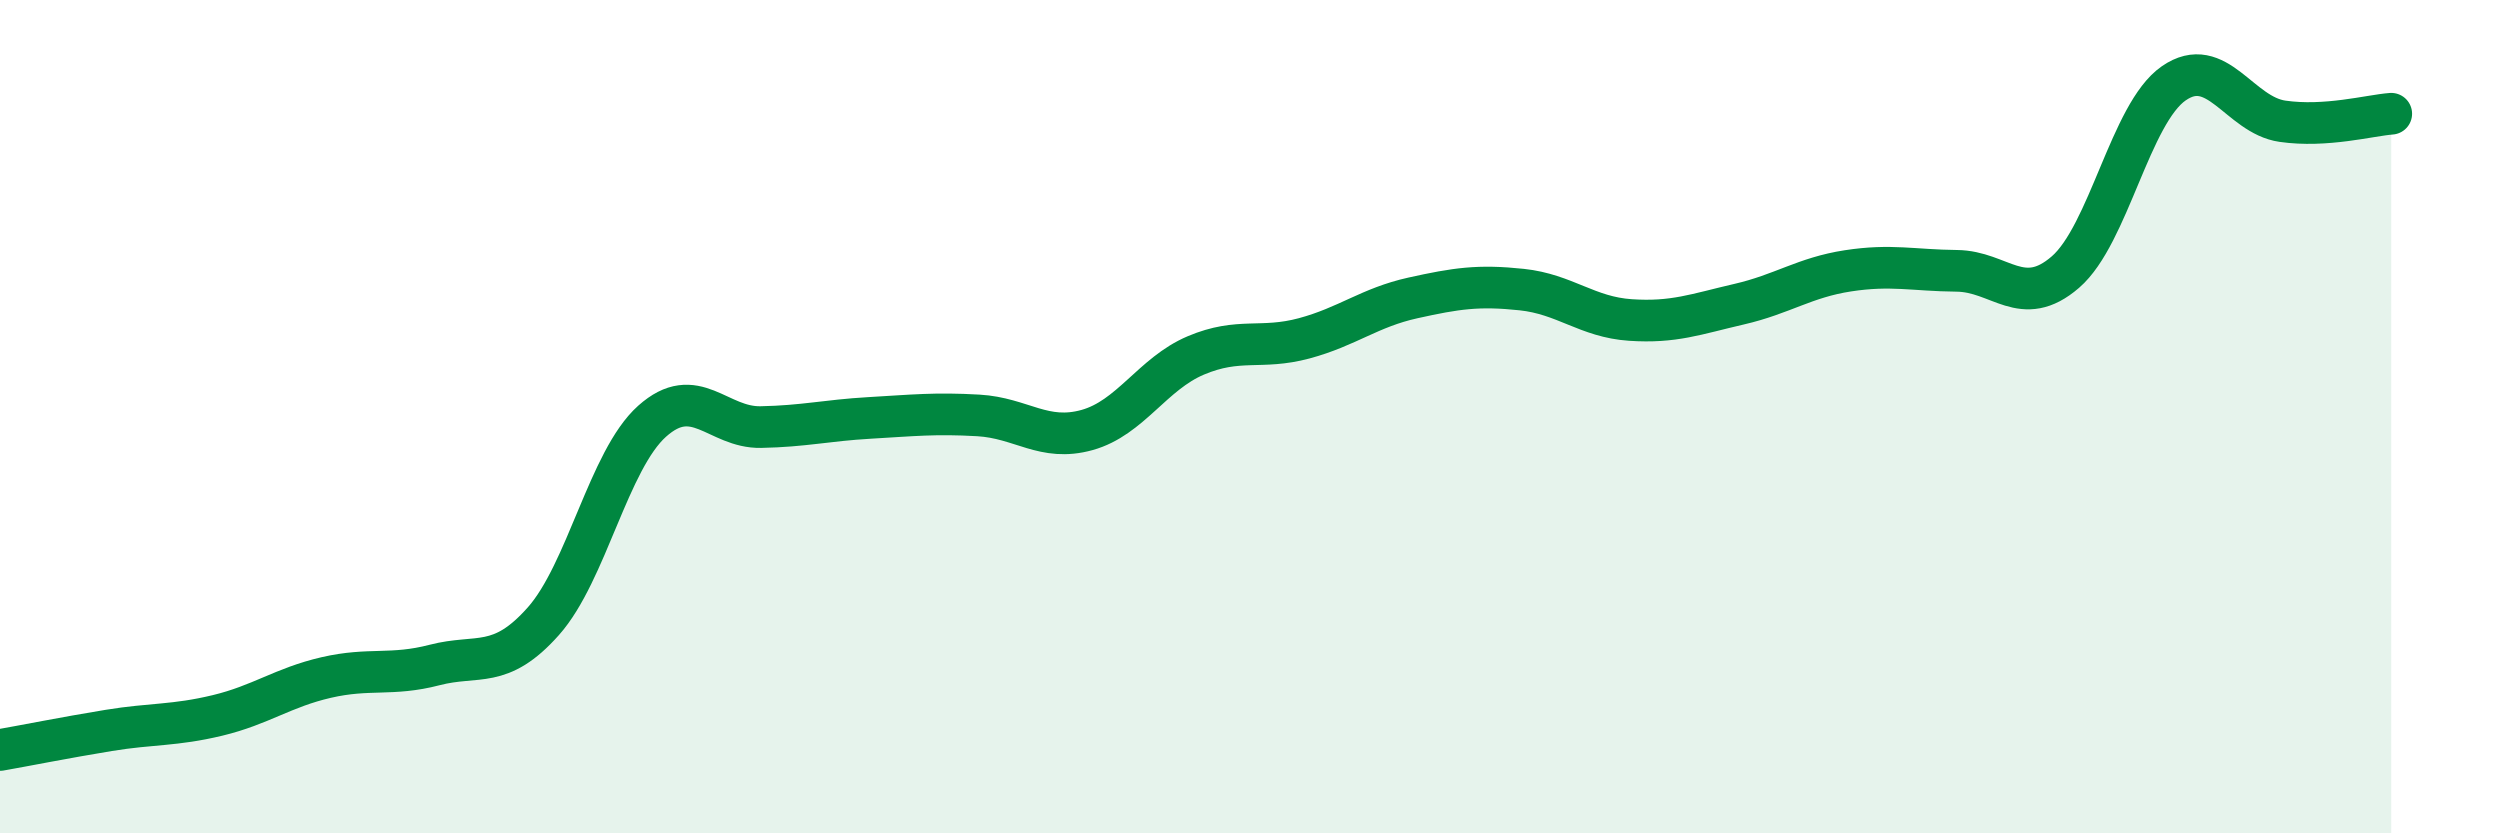
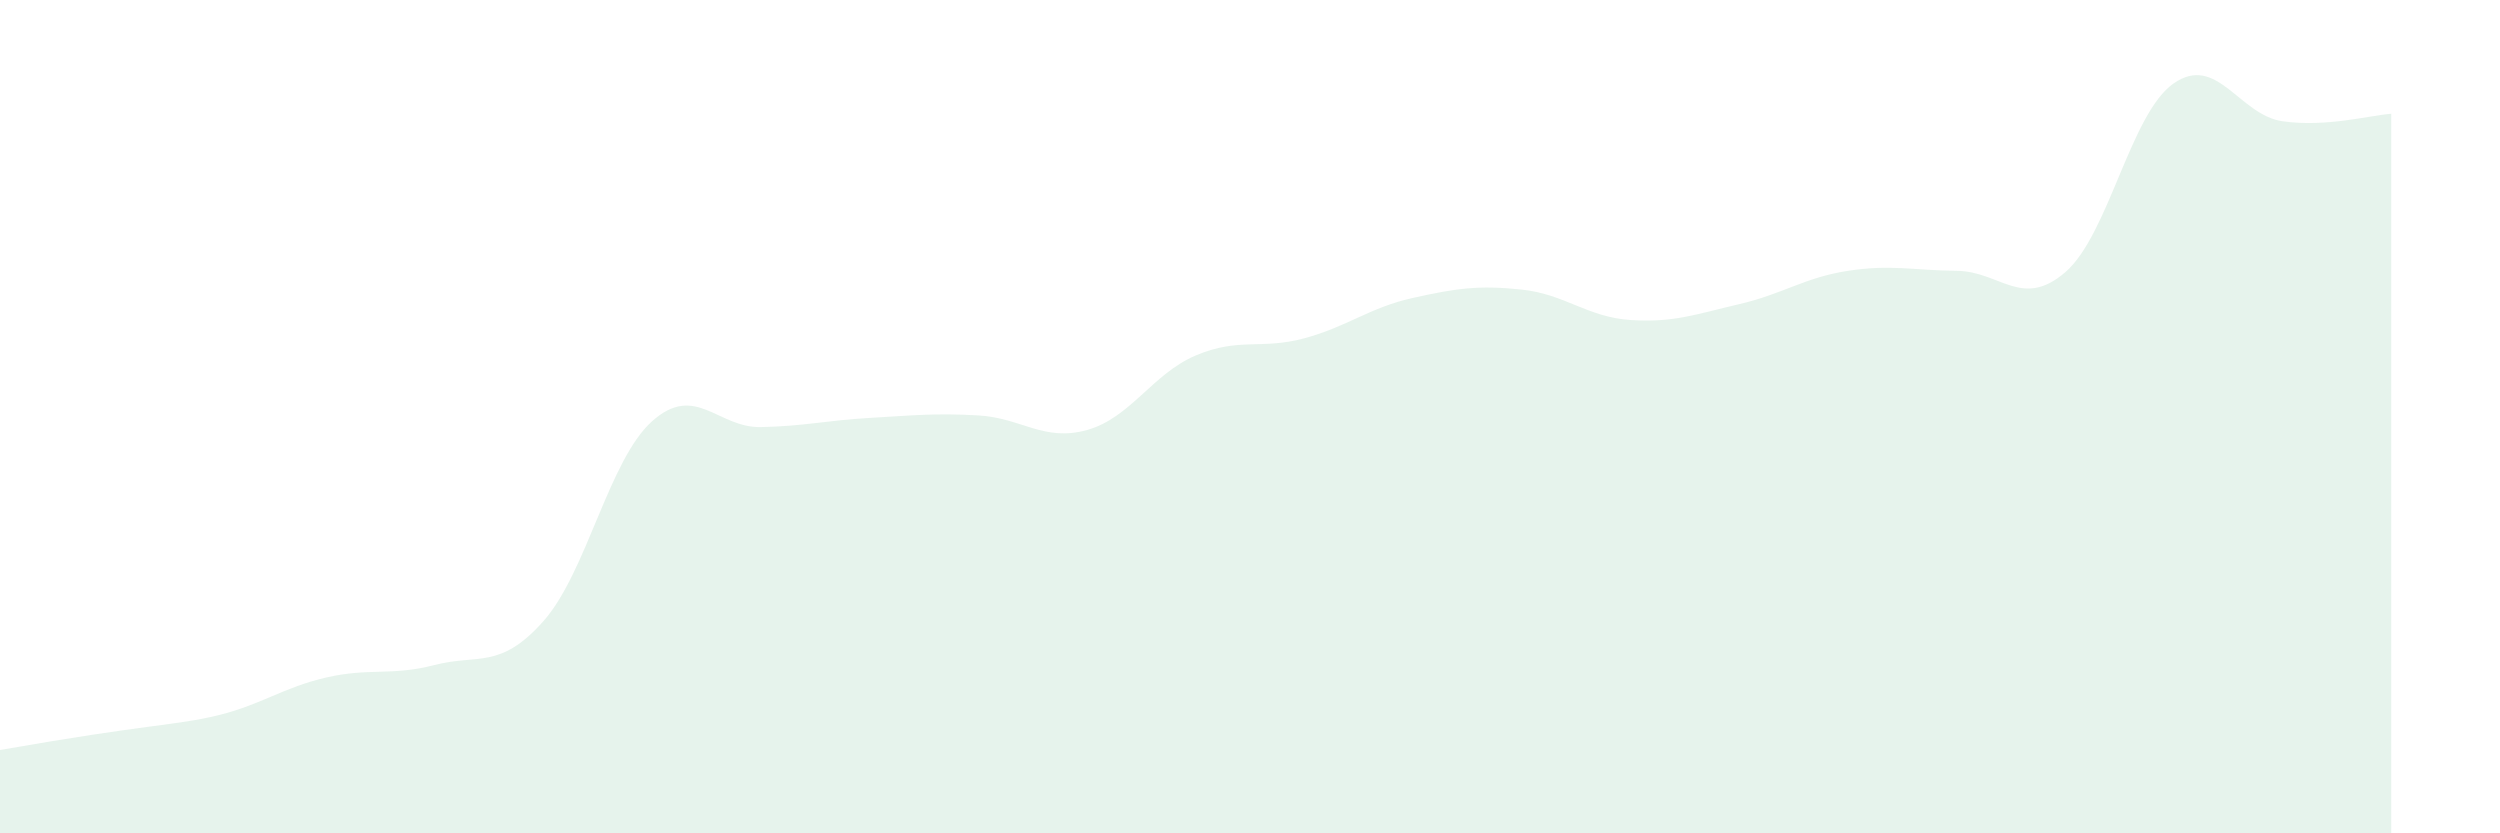
<svg xmlns="http://www.w3.org/2000/svg" width="60" height="20" viewBox="0 0 60 20">
-   <path d="M 0,18 C 0.52,17.91 1.57,17.7 2.61,17.53 C 3.65,17.36 4.18,17.42 5.22,17.17 C 6.26,16.92 6.79,16.5 7.83,16.26 C 8.87,16.02 9.39,16.23 10.43,15.96 C 11.47,15.69 12,16.08 13.04,14.91 C 14.08,13.74 14.61,11.04 15.65,10.11 C 16.69,9.18 17.22,10.27 18.26,10.25 C 19.3,10.23 19.83,10.09 20.87,10.03 C 21.91,9.97 22.44,9.91 23.48,9.97 C 24.52,10.03 25.05,10.61 26.09,10.32 C 27.13,10.03 27.66,8.97 28.7,8.53 C 29.74,8.09 30.26,8.4 31.3,8.12 C 32.34,7.84 32.87,7.38 33.91,7.15 C 34.95,6.92 35.48,6.84 36.52,6.95 C 37.56,7.06 38.09,7.61 39.13,7.68 C 40.17,7.75 40.7,7.54 41.74,7.3 C 42.78,7.06 43.31,6.66 44.35,6.5 C 45.39,6.34 45.92,6.49 46.96,6.5 C 48,6.51 48.53,7.43 49.57,6.53 C 50.61,5.63 51.13,2.72 52.17,2 C 53.21,1.28 53.74,2.76 54.78,2.91 C 55.82,3.06 56.87,2.77 57.39,2.73L57.39 20L0 20Z" fill="#008740" opacity="0.1" stroke-linecap="round" stroke-linejoin="round" />
-   <path d="M 0,18 C 0.52,17.91 1.57,17.7 2.61,17.53 C 3.65,17.36 4.18,17.42 5.22,17.17 C 6.26,16.92 6.79,16.5 7.83,16.26 C 8.87,16.02 9.39,16.23 10.43,15.96 C 11.47,15.69 12,16.08 13.04,14.91 C 14.08,13.74 14.61,11.04 15.65,10.11 C 16.69,9.18 17.22,10.27 18.26,10.25 C 19.3,10.23 19.83,10.09 20.87,10.03 C 21.91,9.97 22.44,9.91 23.48,9.97 C 24.52,10.03 25.05,10.61 26.09,10.32 C 27.13,10.03 27.66,8.97 28.7,8.53 C 29.74,8.09 30.26,8.4 31.3,8.12 C 32.34,7.84 32.87,7.38 33.91,7.15 C 34.95,6.92 35.48,6.84 36.52,6.95 C 37.56,7.06 38.09,7.61 39.13,7.68 C 40.17,7.75 40.7,7.54 41.74,7.3 C 42.78,7.06 43.31,6.66 44.35,6.5 C 45.39,6.34 45.92,6.49 46.96,6.5 C 48,6.51 48.53,7.43 49.57,6.53 C 50.61,5.63 51.13,2.72 52.17,2 C 53.21,1.28 53.74,2.76 54.78,2.91 C 55.82,3.06 56.87,2.77 57.39,2.73" stroke="#008740" stroke-width="1" fill="none" stroke-linecap="round" stroke-linejoin="round" />
+   <path d="M 0,18 C 3.65,17.36 4.18,17.42 5.22,17.17 C 6.26,16.92 6.79,16.5 7.83,16.26 C 8.87,16.02 9.39,16.23 10.43,15.96 C 11.47,15.69 12,16.08 13.04,14.91 C 14.08,13.74 14.61,11.04 15.65,10.11 C 16.69,9.18 17.22,10.27 18.26,10.25 C 19.3,10.23 19.83,10.09 20.87,10.03 C 21.91,9.97 22.44,9.91 23.48,9.97 C 24.52,10.03 25.05,10.61 26.09,10.32 C 27.13,10.03 27.66,8.97 28.7,8.53 C 29.74,8.09 30.26,8.4 31.3,8.12 C 32.34,7.84 32.87,7.38 33.91,7.15 C 34.95,6.92 35.48,6.84 36.52,6.95 C 37.56,7.06 38.09,7.61 39.13,7.68 C 40.17,7.75 40.7,7.54 41.74,7.3 C 42.78,7.06 43.31,6.66 44.35,6.5 C 45.39,6.34 45.92,6.49 46.96,6.5 C 48,6.51 48.53,7.43 49.57,6.53 C 50.61,5.63 51.13,2.72 52.17,2 C 53.21,1.28 53.74,2.76 54.78,2.91 C 55.82,3.06 56.87,2.77 57.39,2.73L57.39 20L0 20Z" fill="#008740" opacity="0.1" stroke-linecap="round" stroke-linejoin="round" />
</svg>